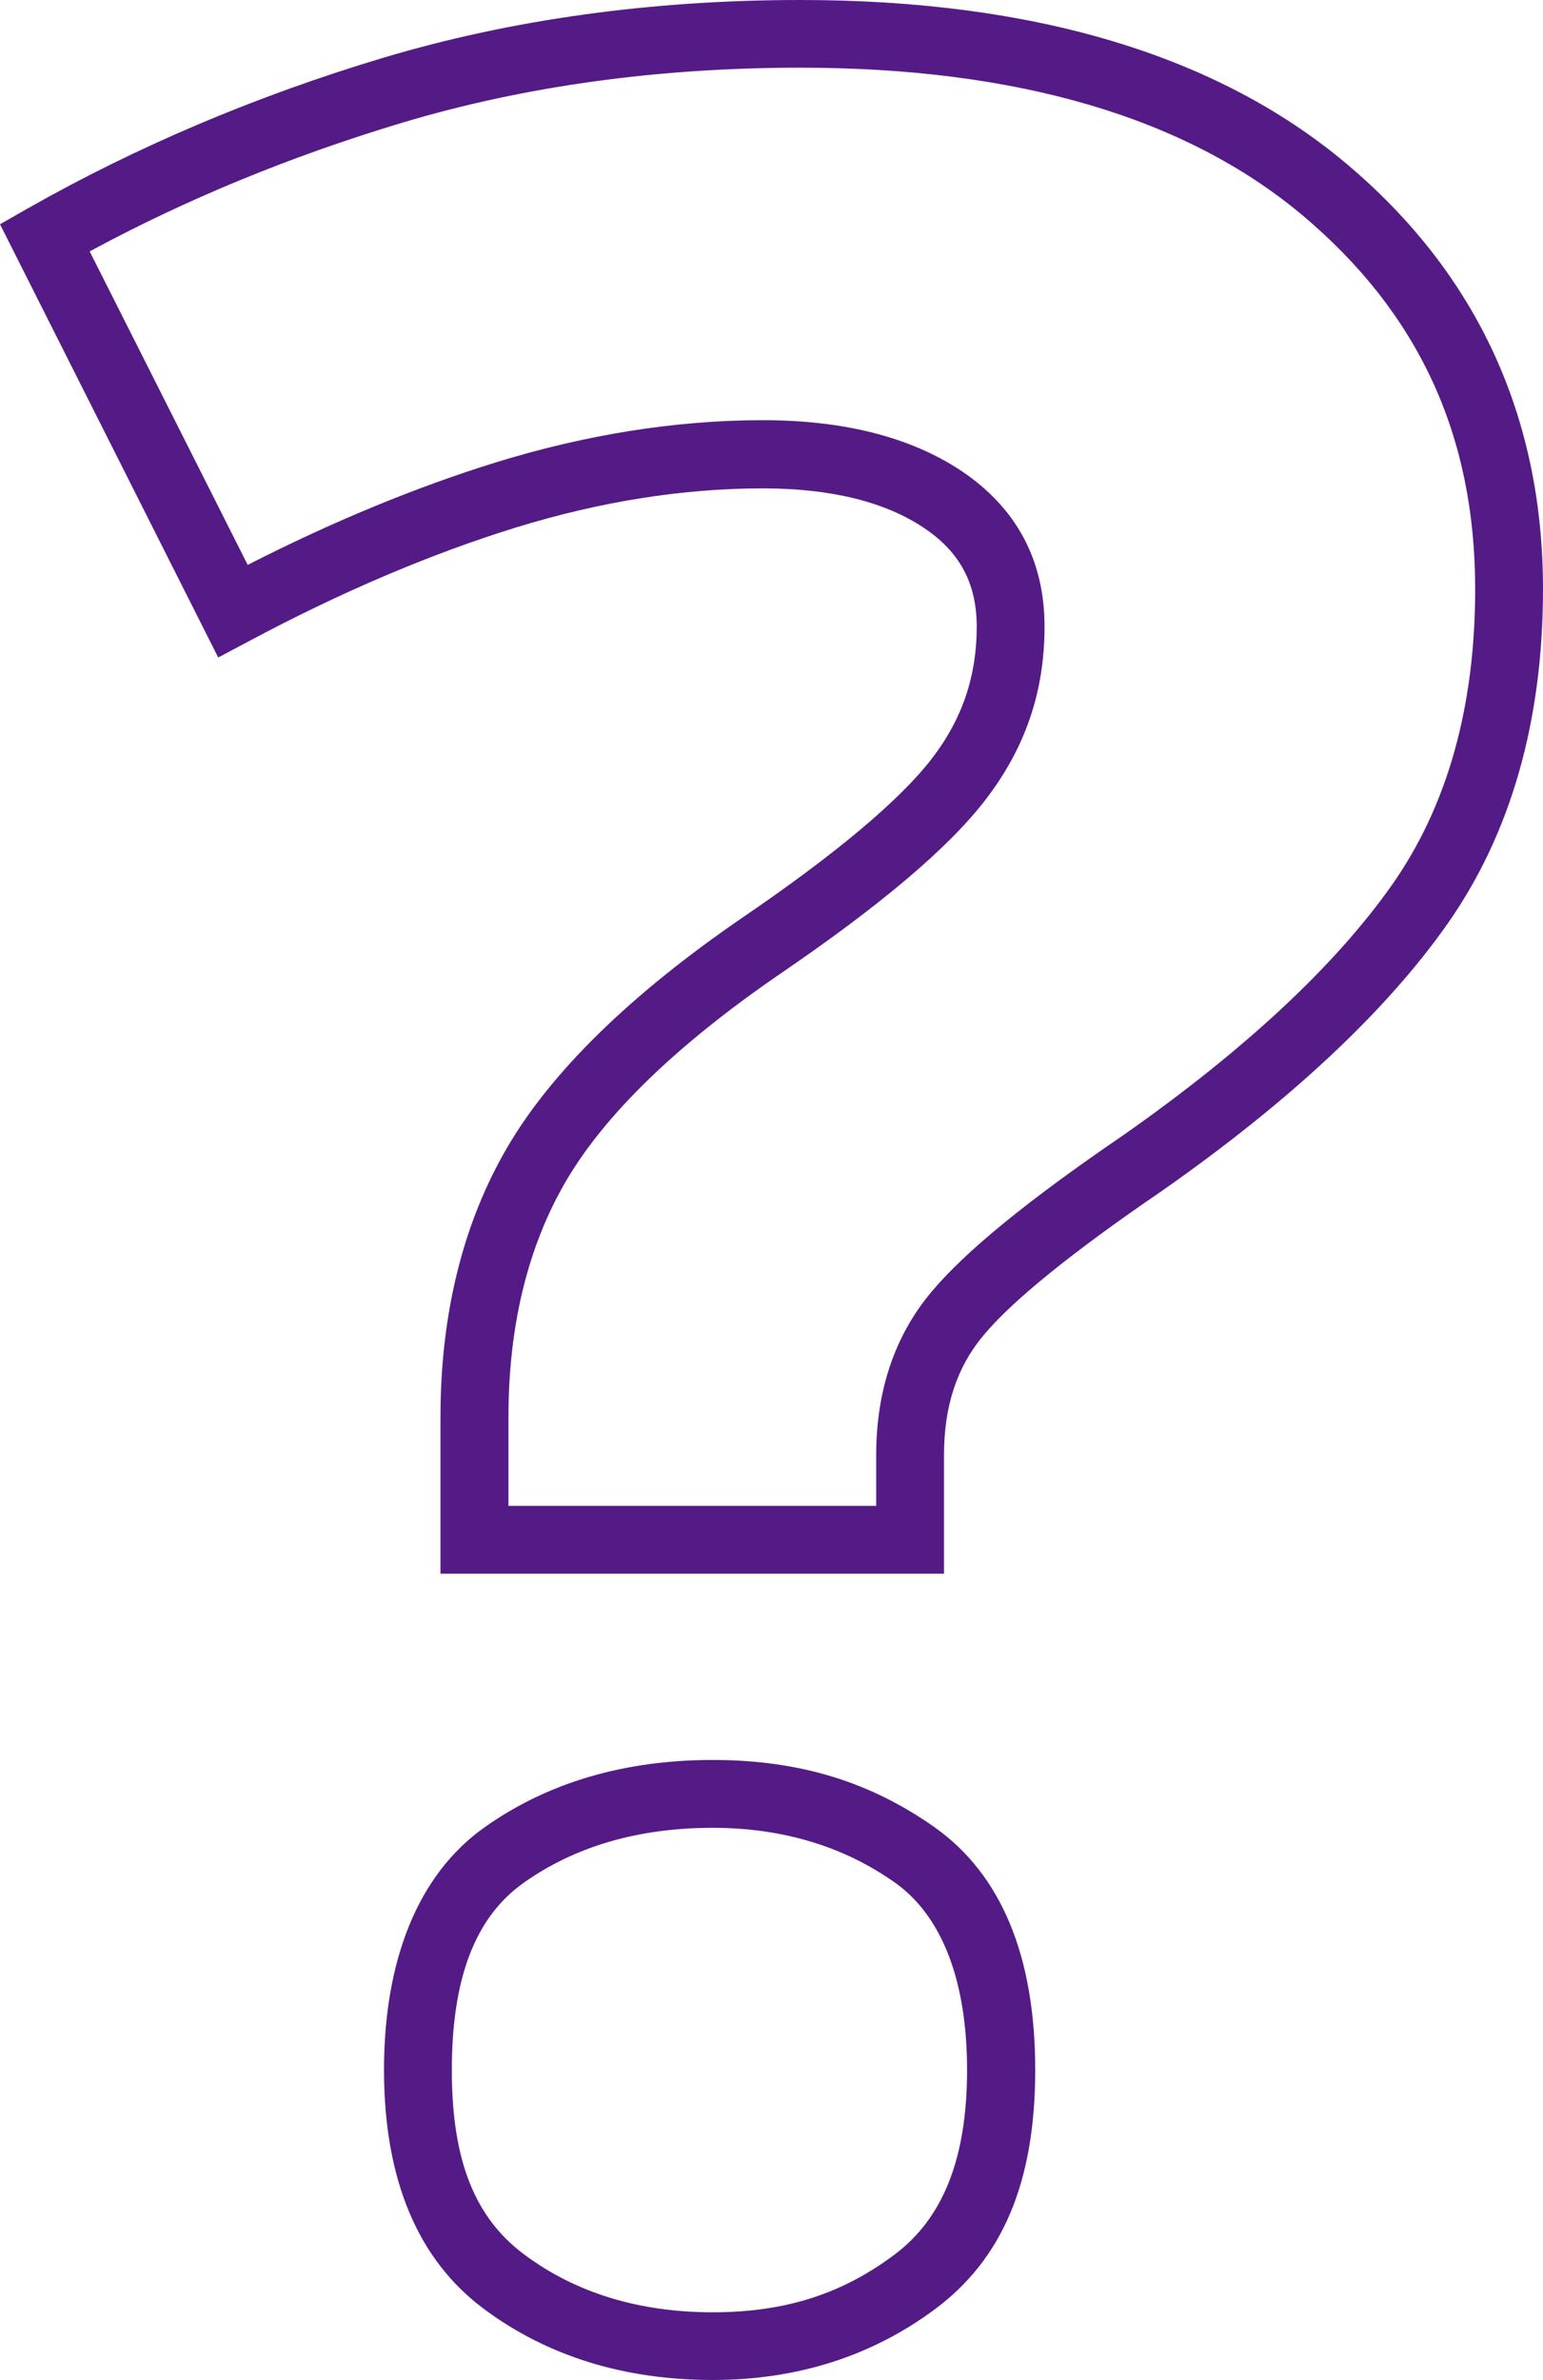
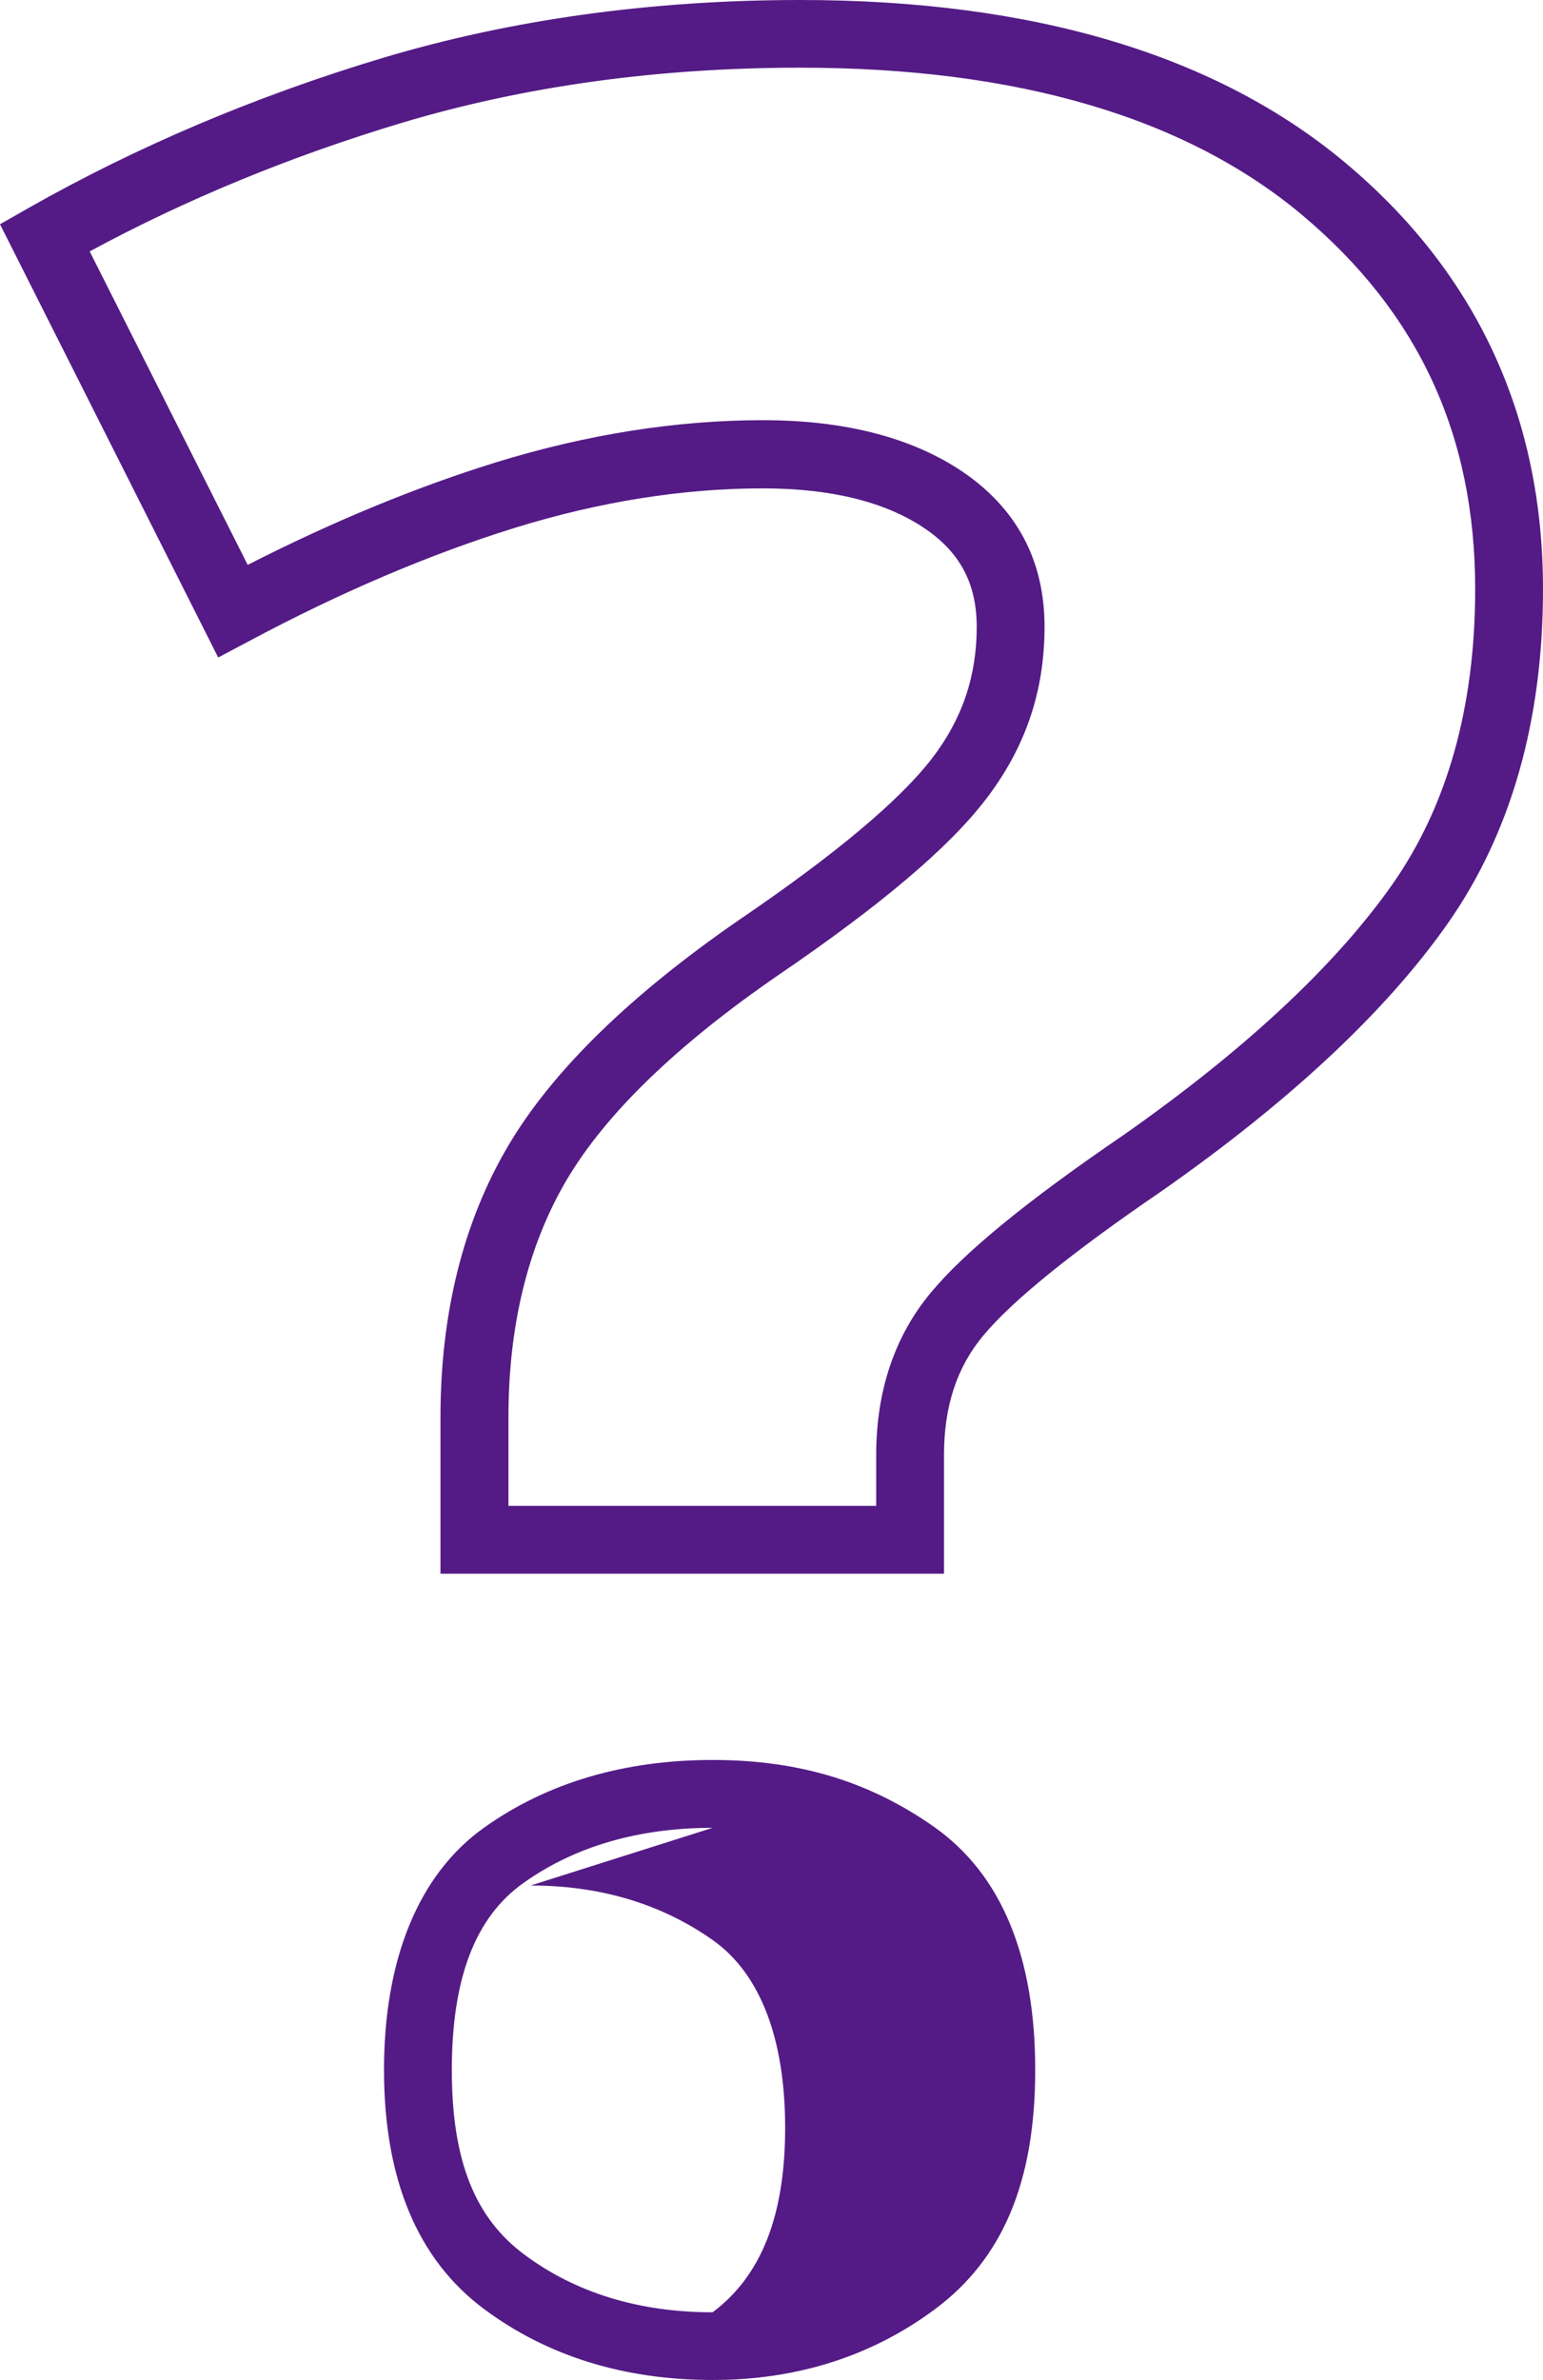
<svg xmlns="http://www.w3.org/2000/svg" id="b" data-name="圖層 2" width="91.01" height="140.3" viewBox="0 0 91.01 140.3">
  <defs>
    <style>
      .d {
        fill: #541b86;
      }
    </style>
  </defs>
  <g id="c" data-name="圖層 3">
-     <path class="d" d="M42.03,140.3c-5.22,0-9.76-1.41-13.49-4.19-3.91-2.91-5.89-7.65-5.89-14.09s1.99-11.51,5.93-14.3c3.72-2.64,8.25-3.97,13.46-3.97s9.36,1.34,13.09,3.97c3.93,2.79,5.93,7.6,5.93,14.3s-1.98,11.17-5.89,14.09c-3.73,2.78-8.15,4.19-13.12,4.19Zm0-32.55c-4.36,0-8.11,1.09-11.14,3.24-2.86,2.02-4.24,5.63-4.24,11.04s1.4,8.74,4.28,10.88c3.02,2.25,6.76,3.4,11.1,3.4s7.67-1.11,10.73-3.4c2.88-2.15,4.28-5.71,4.28-10.88s-1.43-9.04-4.24-11.04c-3.03-2.15-6.66-3.24-10.77-3.24Zm13.65-14.98H25.98v-9.21c0-6.13,1.34-11.51,3.98-15.99,2.6-4.42,7.22-8.93,13.72-13.4,5.6-3.81,9.4-7,11.29-9.46,1.78-2.31,2.64-4.85,2.64-7.75,0-2.55-.98-4.41-3.1-5.83-2.3-1.55-5.51-2.34-9.52-2.34-4.7,0-9.61,.78-14.57,2.31-5.04,1.56-10.33,3.81-15.74,6.7l-1.81,.96L0,13.22l1.65-.94c6.39-3.63,13.44-6.62,20.94-8.87C30.15,1.15,38.43,0,47.21,0c13.74,0,24.56,3.24,32.17,9.62,7.71,6.47,11.63,14.92,11.63,25.11,0,7.78-1.9,14.42-5.64,19.74-3.63,5.16-9.3,10.46-16.86,15.75-5.26,3.59-8.8,6.45-10.52,8.52-1.56,1.87-2.31,4.17-2.31,7.04v6.99Zm-25.71-4h21.71v-2.99c0-3.79,1.09-7.03,3.24-9.6,1.99-2.39,5.69-5.41,11.32-9.25,7.15-5.01,12.49-9.98,15.86-14.76,3.26-4.63,4.91-10.49,4.91-17.44,0-9.08-3.34-16.29-10.2-22.05-6.87-5.76-16.83-8.69-29.6-8.69-8.4,0-16.29,1.09-23.47,3.24-6.57,1.97-12.77,4.52-18.45,7.59l9.32,18.48c5-2.55,9.92-4.58,14.63-6.04,5.35-1.65,10.65-2.49,15.76-2.49,4.82,0,8.77,1.02,11.75,3.02,3.22,2.18,4.86,5.25,4.86,9.15s-1.17,7.19-3.47,10.19c-2.18,2.84-6.17,6.22-12.2,10.33-6.01,4.13-10.23,8.21-12.53,12.12-2.27,3.86-3.42,8.56-3.42,13.97v5.21Z" />
+     <path class="d" d="M42.03,140.3c-5.22,0-9.76-1.41-13.49-4.19-3.91-2.91-5.89-7.65-5.89-14.09s1.99-11.51,5.93-14.3c3.72-2.64,8.25-3.97,13.46-3.97s9.36,1.34,13.09,3.97c3.93,2.79,5.93,7.6,5.93,14.3s-1.98,11.17-5.89,14.09c-3.73,2.78-8.15,4.19-13.12,4.19Zm0-32.55c-4.36,0-8.11,1.09-11.14,3.24-2.86,2.02-4.24,5.63-4.24,11.04s1.4,8.74,4.28,10.88c3.02,2.25,6.76,3.4,11.1,3.4c2.88-2.15,4.28-5.71,4.28-10.88s-1.43-9.04-4.24-11.04c-3.03-2.15-6.66-3.24-10.77-3.24Zm13.65-14.98H25.98v-9.21c0-6.13,1.34-11.51,3.98-15.99,2.6-4.42,7.22-8.93,13.72-13.4,5.6-3.81,9.4-7,11.29-9.46,1.78-2.31,2.64-4.85,2.64-7.75,0-2.55-.98-4.41-3.1-5.83-2.3-1.55-5.51-2.34-9.52-2.34-4.7,0-9.61,.78-14.57,2.31-5.04,1.56-10.33,3.81-15.74,6.7l-1.81,.96L0,13.22l1.65-.94c6.39-3.63,13.44-6.62,20.94-8.87C30.15,1.15,38.43,0,47.21,0c13.74,0,24.56,3.24,32.17,9.62,7.71,6.47,11.63,14.92,11.63,25.11,0,7.78-1.9,14.42-5.64,19.74-3.63,5.16-9.3,10.46-16.86,15.75-5.26,3.59-8.8,6.45-10.52,8.52-1.56,1.87-2.31,4.17-2.31,7.04v6.99Zm-25.71-4h21.71v-2.99c0-3.79,1.09-7.03,3.24-9.6,1.99-2.39,5.69-5.41,11.32-9.25,7.15-5.01,12.49-9.98,15.86-14.76,3.26-4.63,4.91-10.49,4.91-17.44,0-9.08-3.34-16.29-10.2-22.05-6.87-5.76-16.83-8.69-29.6-8.69-8.4,0-16.29,1.09-23.47,3.24-6.57,1.97-12.77,4.52-18.45,7.59l9.32,18.48c5-2.55,9.92-4.58,14.63-6.04,5.35-1.65,10.65-2.49,15.76-2.49,4.82,0,8.77,1.02,11.75,3.02,3.22,2.18,4.86,5.25,4.86,9.15s-1.17,7.19-3.47,10.19c-2.18,2.84-6.17,6.22-12.2,10.33-6.01,4.13-10.23,8.21-12.53,12.12-2.27,3.86-3.42,8.56-3.42,13.97v5.21Z" />
  </g>
</svg>